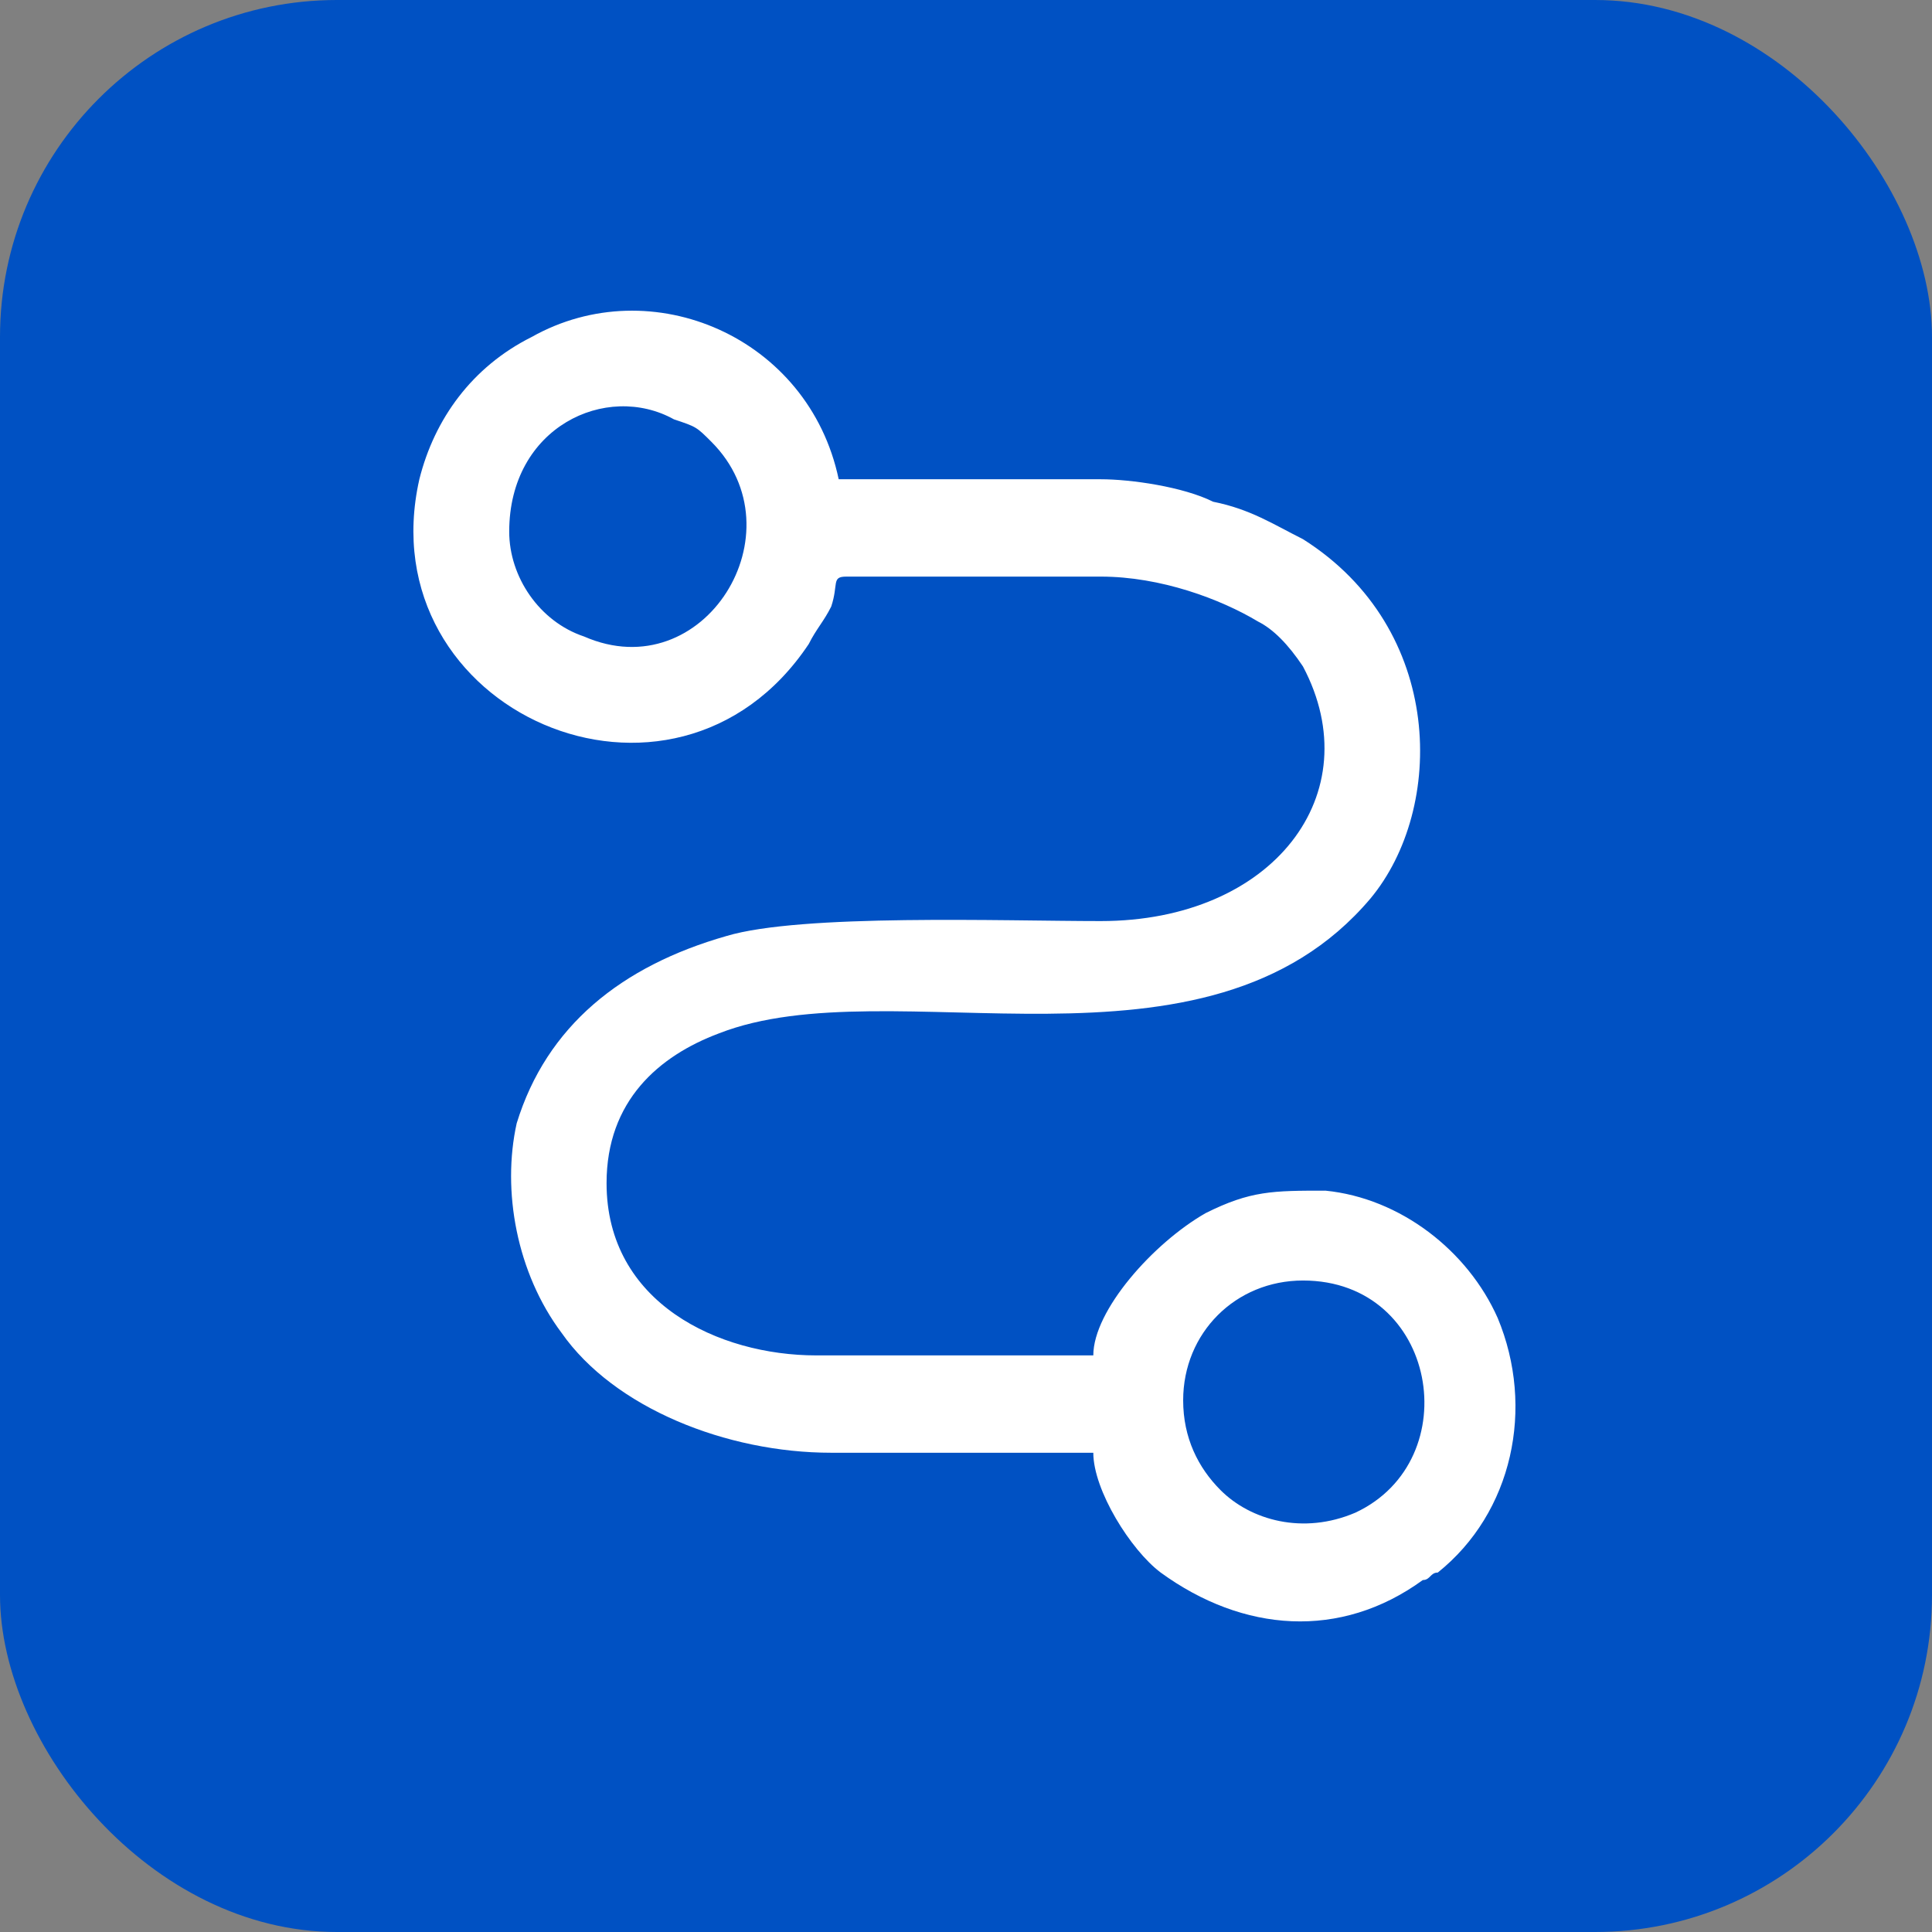
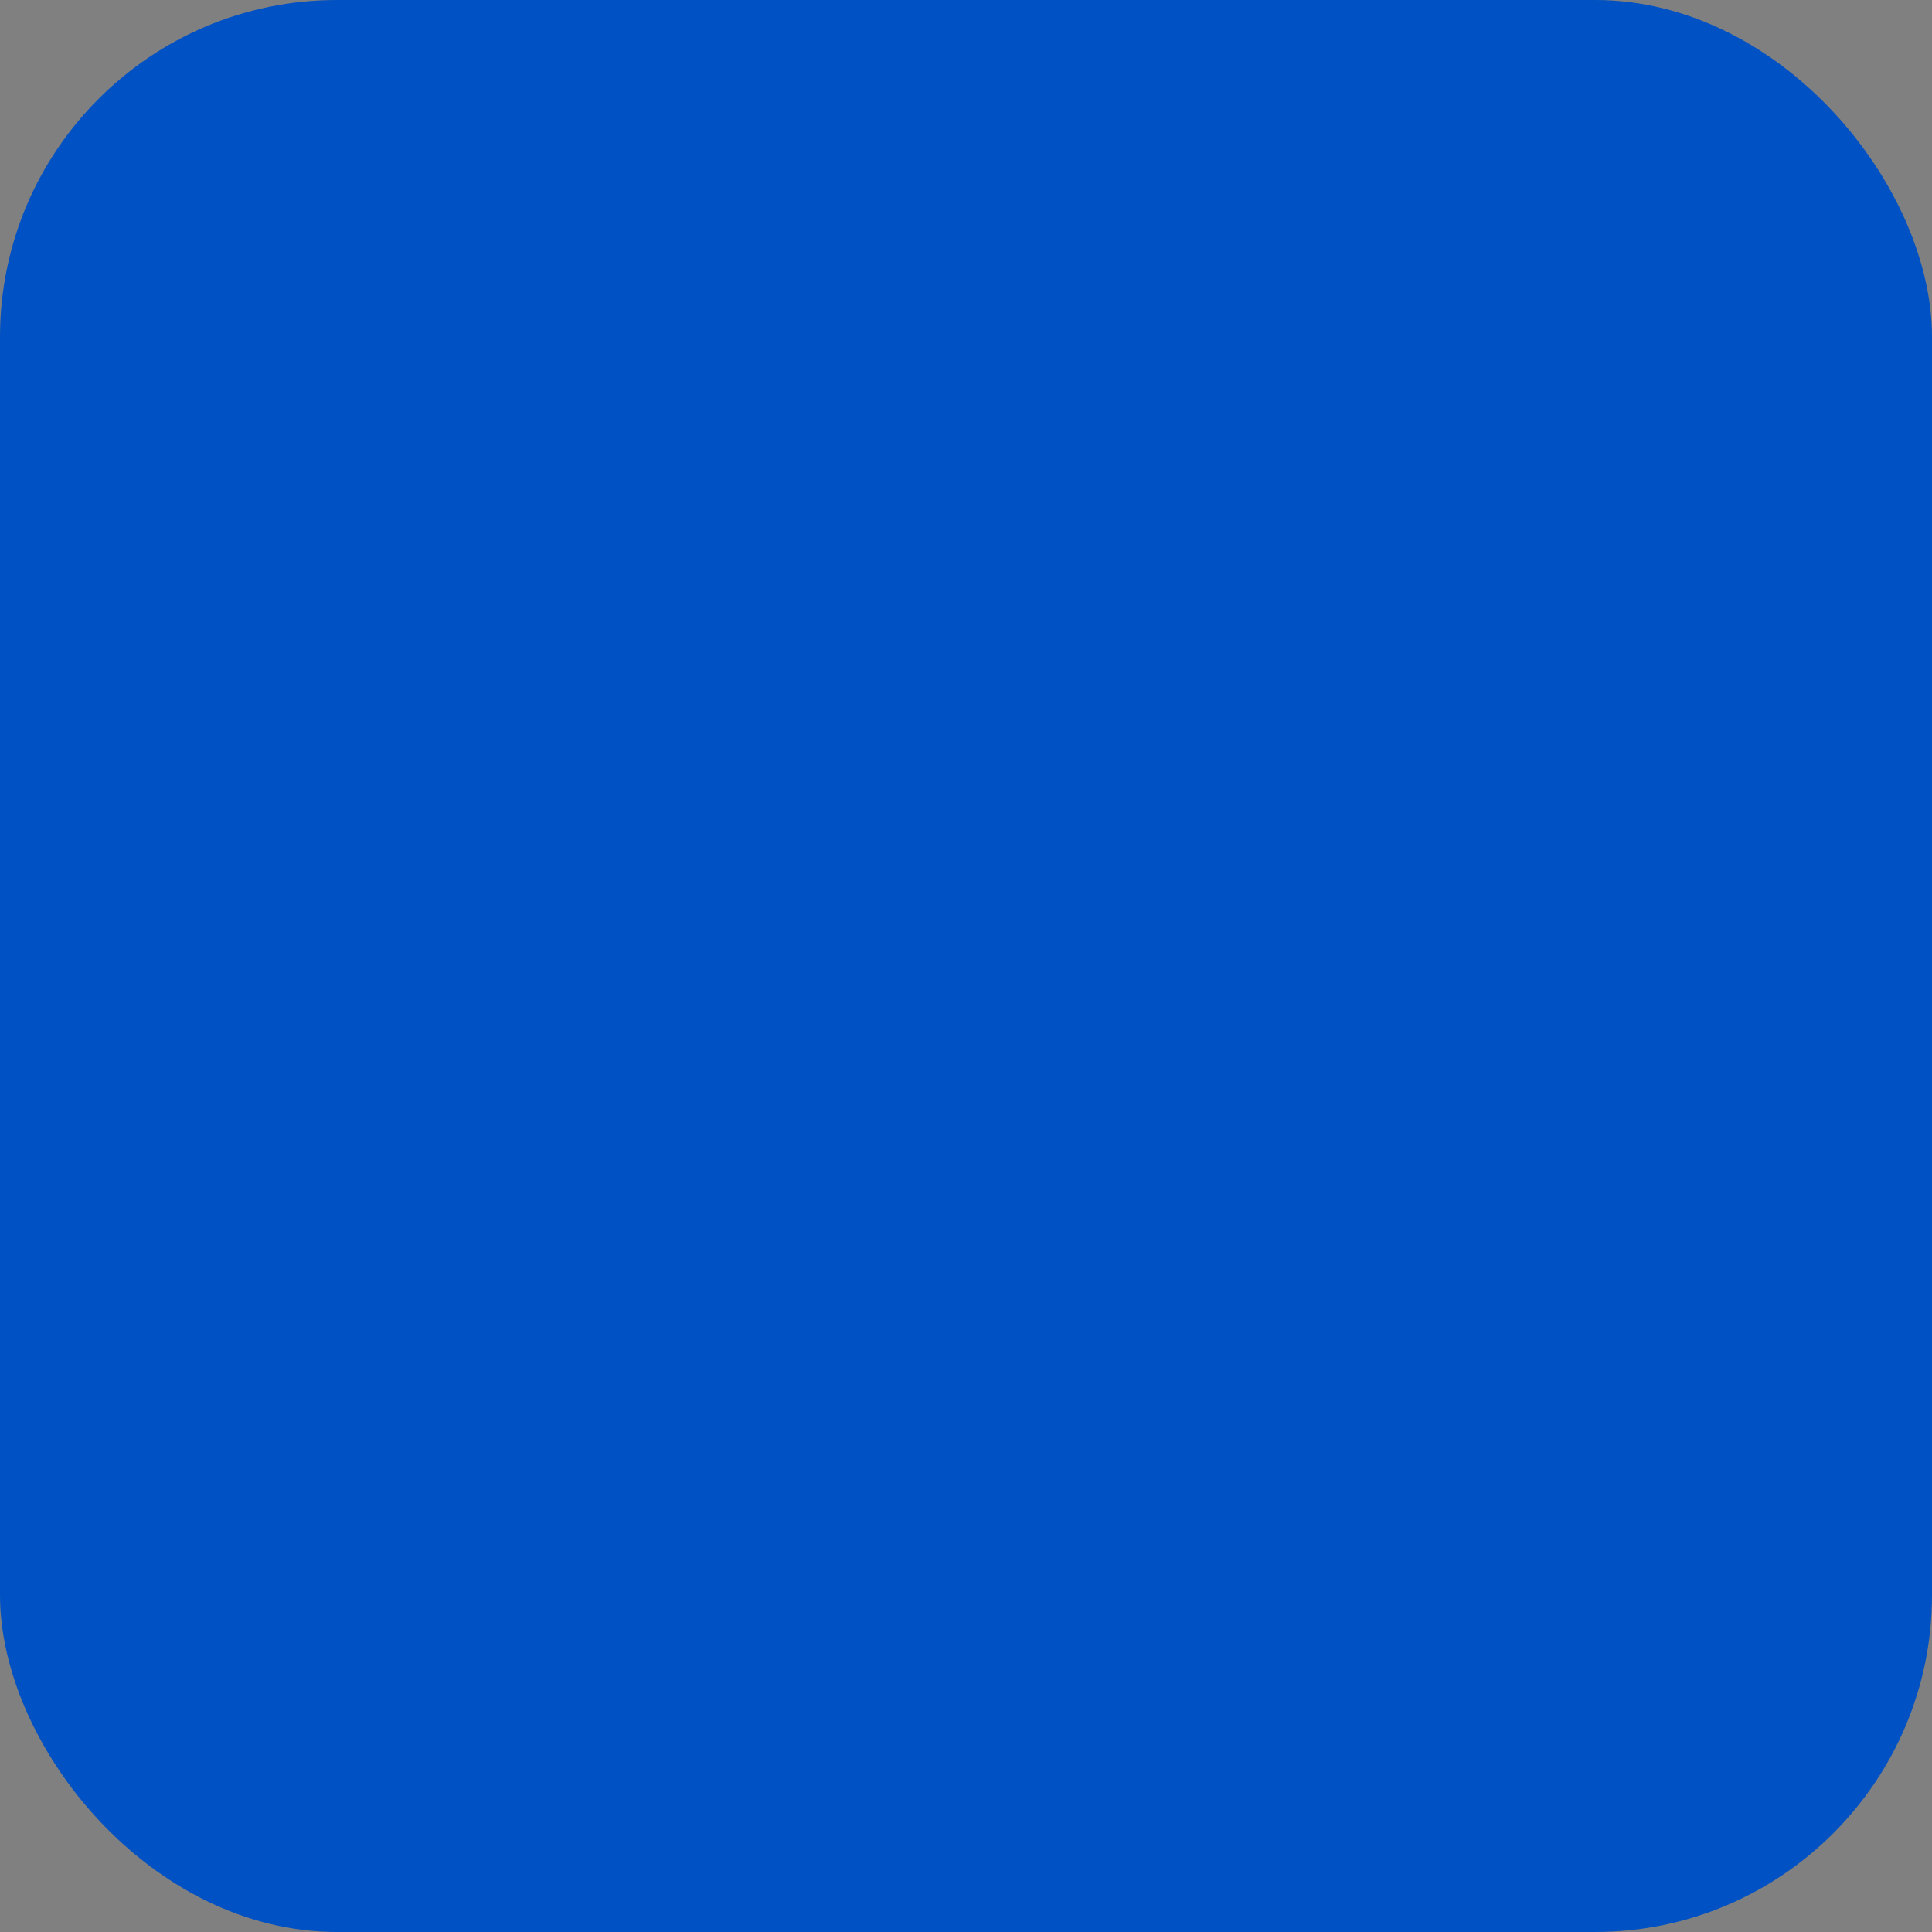
<svg xmlns="http://www.w3.org/2000/svg" xml:space="preserve" width="46px" height="46px" version="1.1" style="shape-rendering:geometricPrecision; text-rendering:geometricPrecision; image-rendering:optimizeQuality; fill-rule:evenodd; clip-rule:evenodd" viewBox="0 0 0.258 0.258">
  <rect x="0" y="0" width="0.258" height="0.258" fill="#808080" stroke="none" />
  <defs>
    <style type="text/css"> .fil0 {fill:#0051C3} .fil1 {fill:white} </style>
  </defs>
  <g id="Слой_x0020_1">
    <rect class="fil0" width="0.258" height="0.258" rx="0.045" ry="0.045" />
-     <path class="fil1" d="M0.158 0.187c0,-0.009 0.007,-0.016 0.016,-0.016 0.018,0 0.022,0.024 0.007,0.031 -0.007,0.003 -0.014,0.001 -0.018,-0.003 -0.003,-0.003 -0.005,-0.007 -0.005,-0.012zm-0.09 -0.116c0,-0.014 0.013,-0.02 0.022,-0.015 0.003,0.001 0.003,0.001 0.005,0.003 0.012,0.012 -0.001,0.033 -0.017,0.026 -0.006,-0.002 -0.01,-0.008 -0.01,-0.014zm0.045 0.006l0.034 0c0.008,0 0.016,0.003 0.021,0.006 0.002,0.001 0.004,0.003 0.006,0.006 0.009,0.017 -0.004,0.034 -0.027,0.034 -0.013,0 -0.04,-0.001 -0.05,0.002 -0.014,0.004 -0.024,0.012 -0.028,0.025 -0.002,0.009 0,0.02 0.006,0.028 0.007,0.01 0.022,0.016 0.036,0.016 0.012,0 0.023,0 0.035,0 0,0.005 0.005,0.013 0.009,0.016 0.011,0.008 0.024,0.009 0.035,0.001 0.001,0 0.001,-0.001 0.002,-0.001 0.01,-0.008 0.013,-0.022 0.008,-0.034 -0.004,-0.009 -0.013,-0.016 -0.023,-0.017 -0.007,0 -0.01,0 -0.016,0.003 -0.007,0.004 -0.015,0.013 -0.015,0.019l-0.037 0c-0.013,0 -0.028,-0.007 -0.028,-0.023 0,-0.011 0.007,-0.017 0.015,-0.02 0.023,-0.009 0.065,0.008 0.087,-0.018 0.01,-0.012 0.01,-0.036 -0.009,-0.048 -0.004,-0.002 -0.007,-0.004 -0.012,-0.005 -0.004,-0.002 -0.011,-0.003 -0.015,-0.003 -0.011,0 -0.023,0 -0.035,0 -0.004,-0.019 -0.025,-0.028 -0.041,-0.019 -0.008,0.004 -0.013,0.011 -0.015,0.019 -0.007,0.031 0.034,0.049 0.052,0.022 0.001,-0.002 0.002,-0.003 0.003,-0.005 0.001,-0.003 0,-0.004 0.002,-0.004z" />
  </g>
</svg>